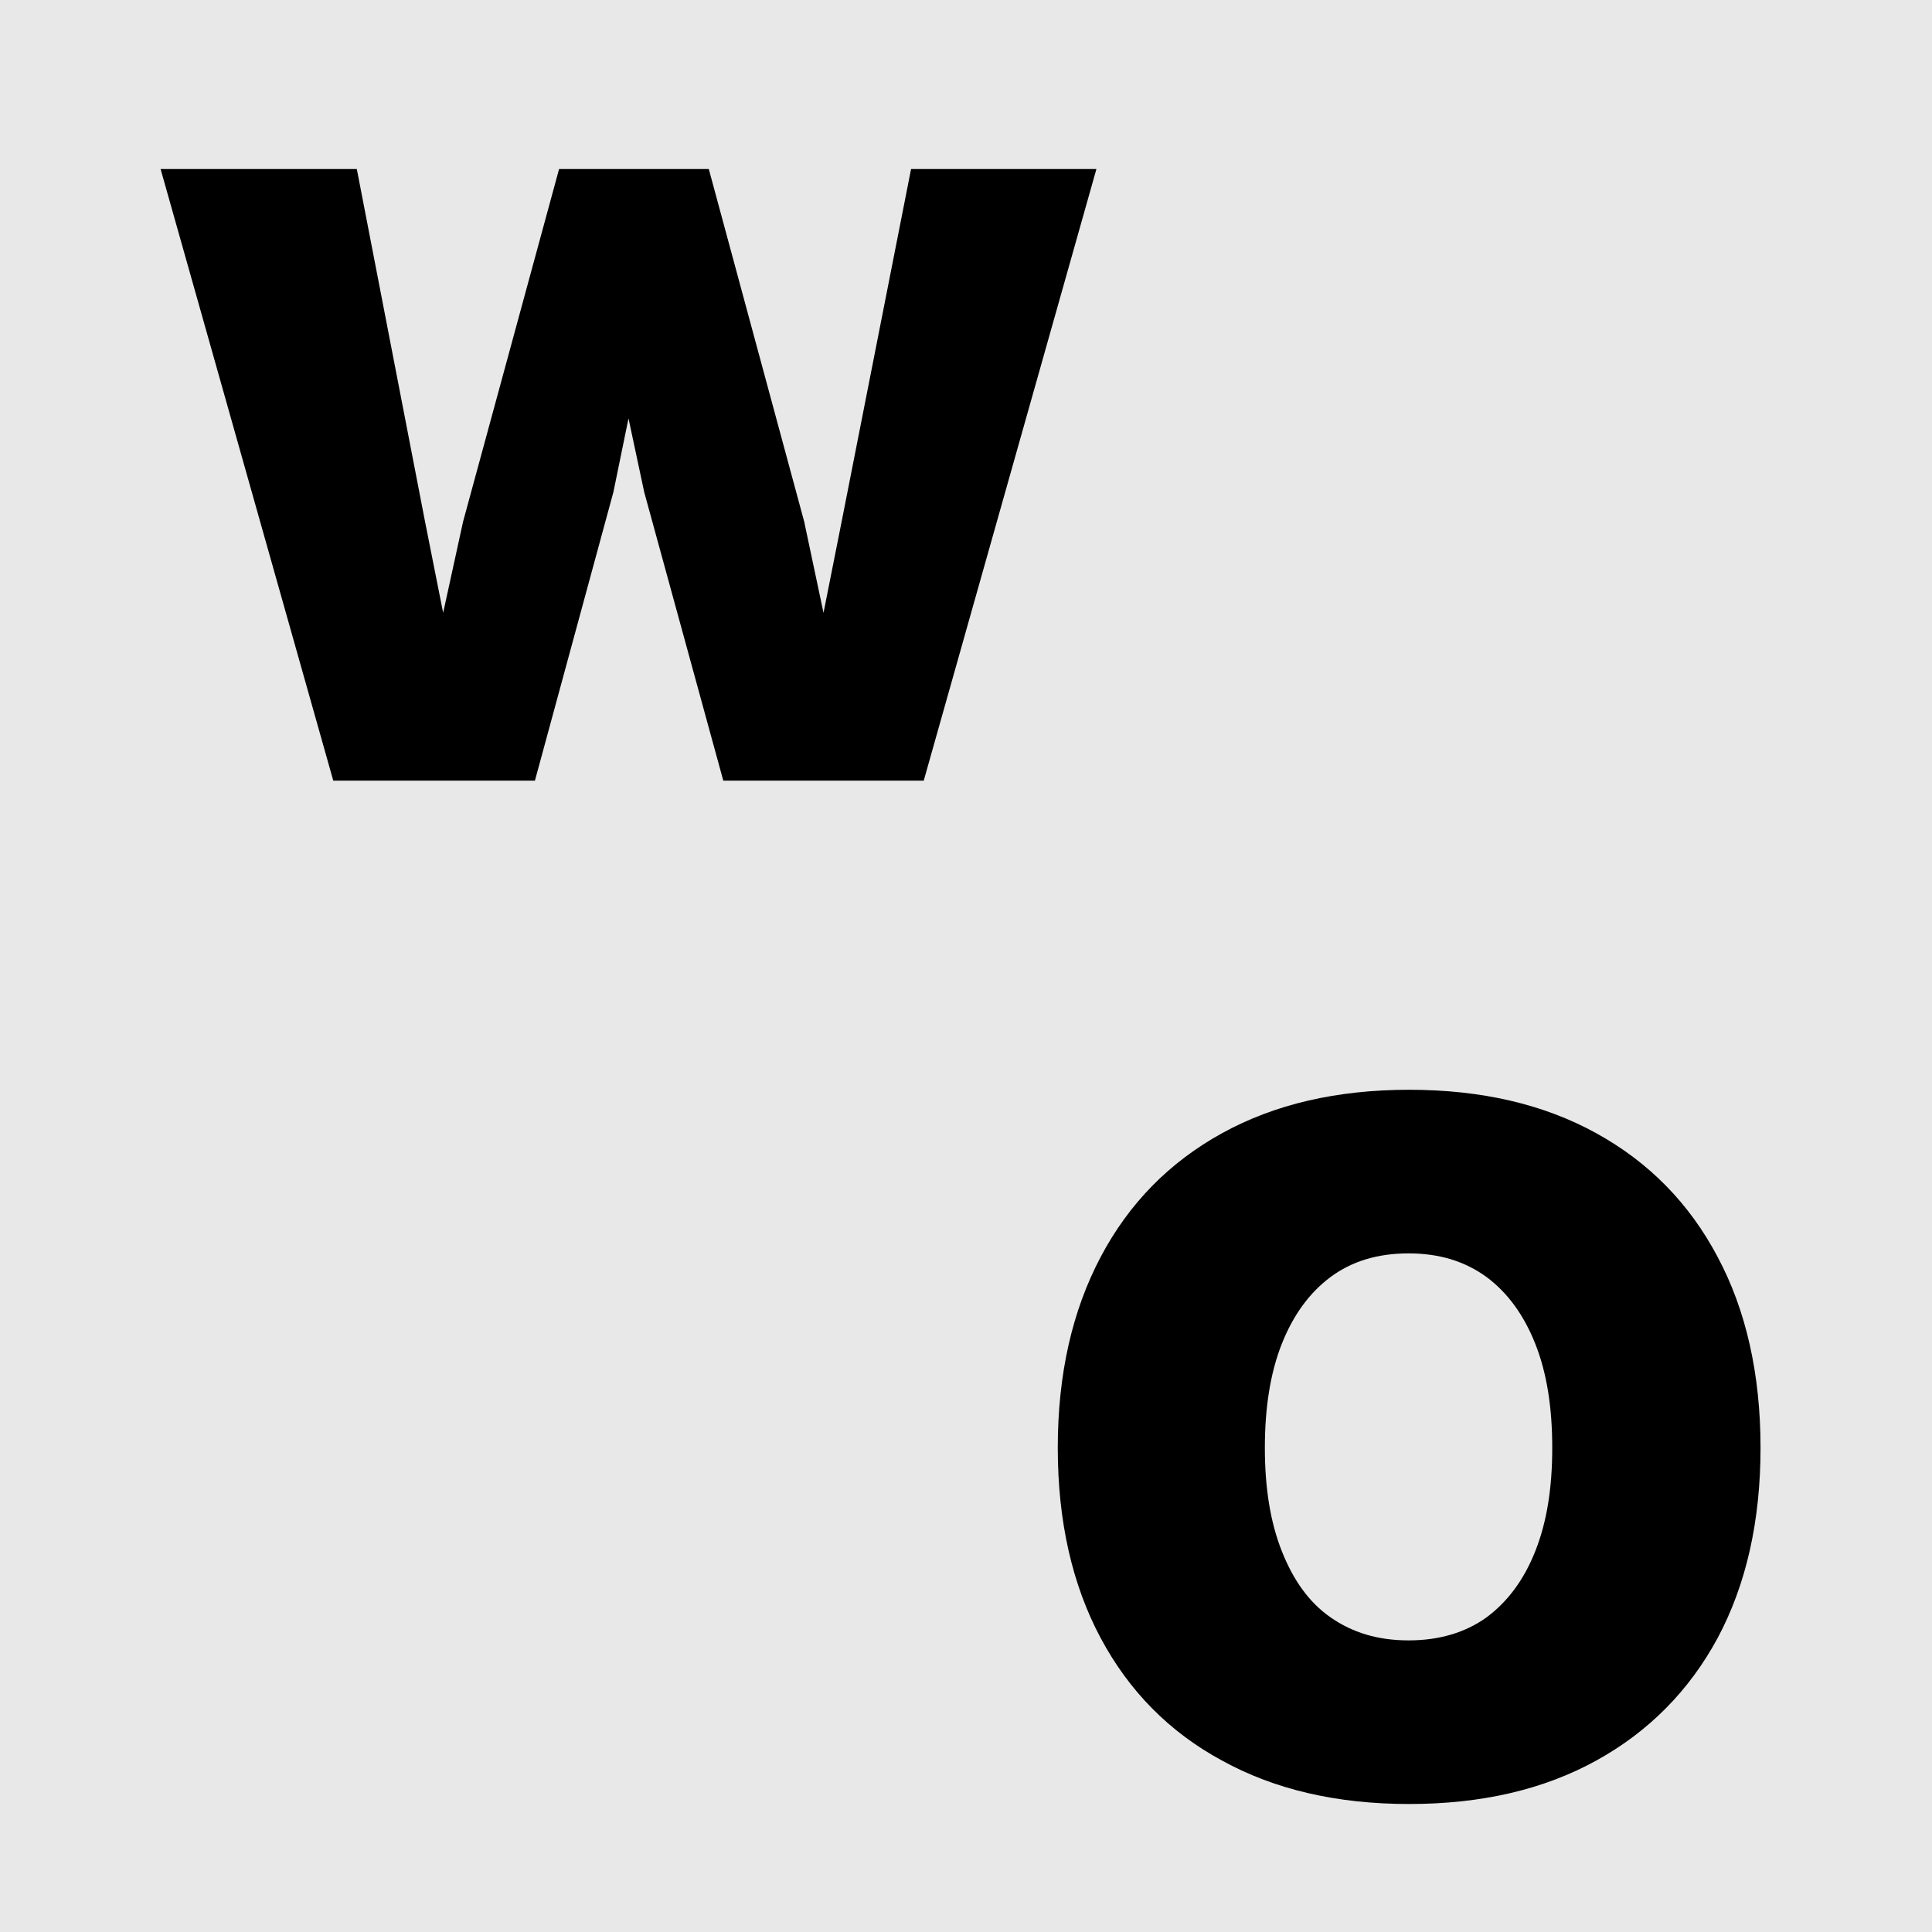
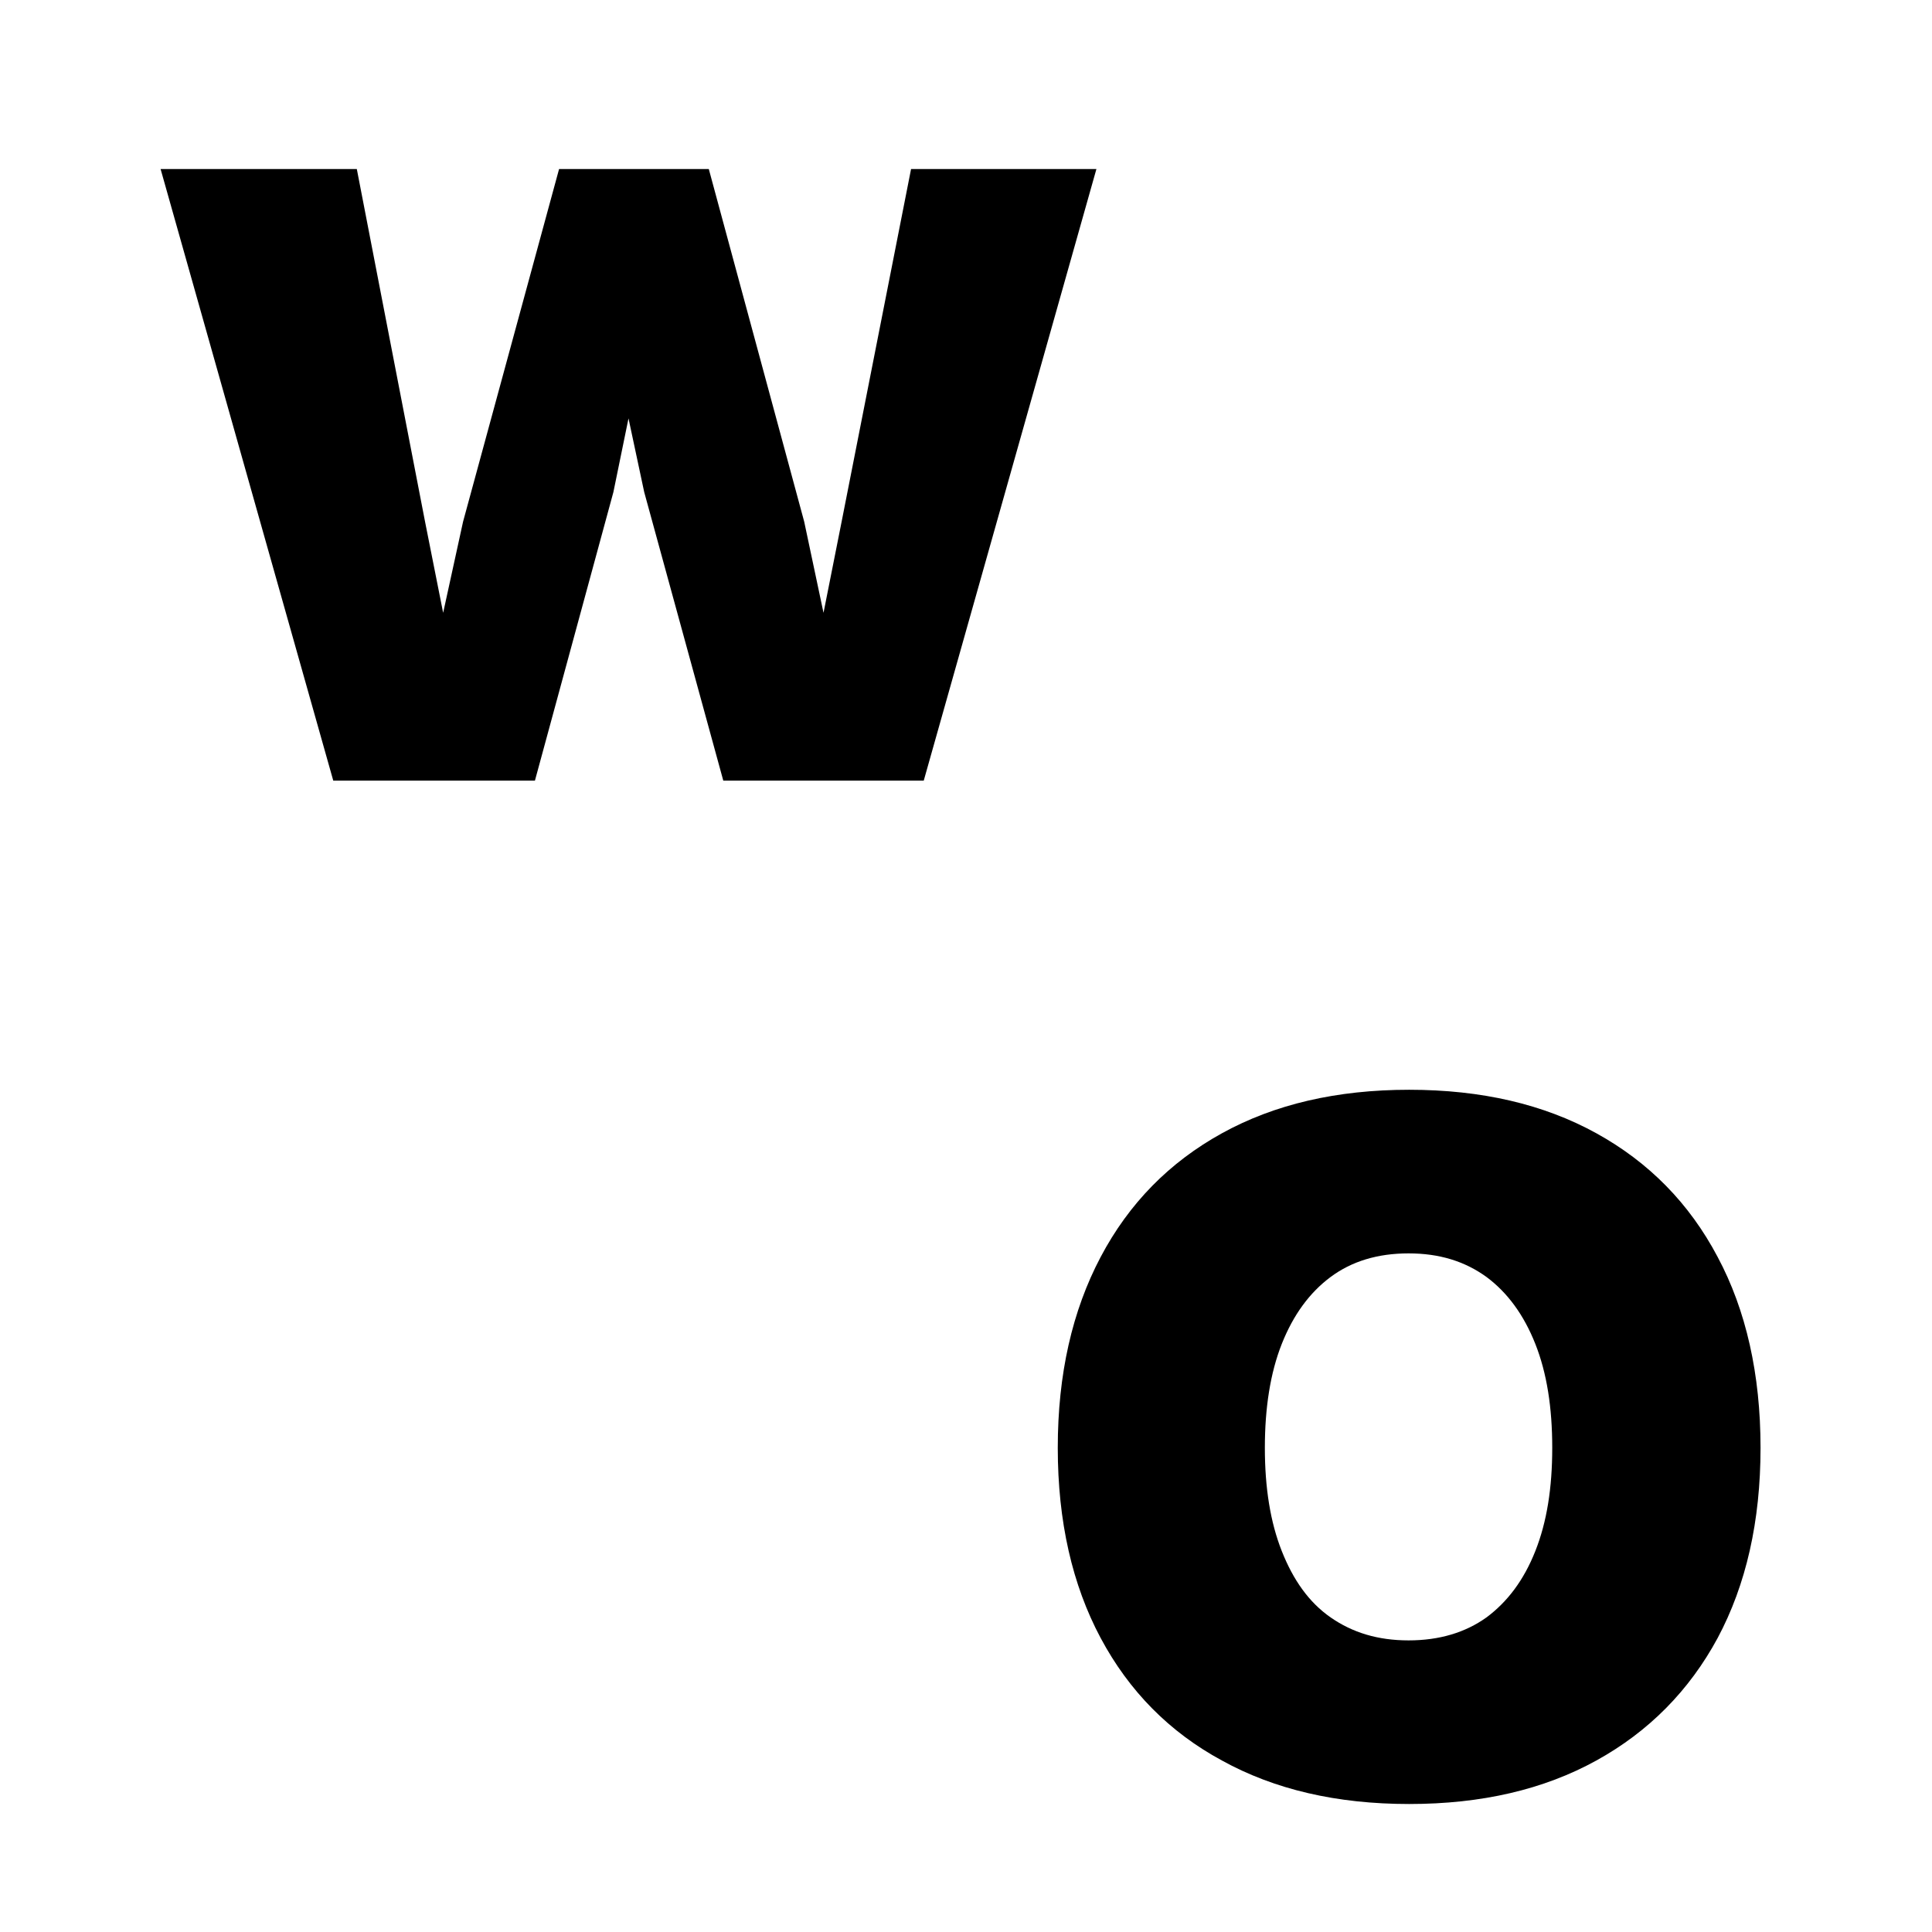
<svg xmlns="http://www.w3.org/2000/svg" id="Layer_2" viewBox="0 0 32 32">
  <defs>
    <style>.cls-1{fill:#e8e8e8;}</style>
  </defs>
  <g id="Layer_1-2">
-     <rect class="cls-1" width="32" height="32" />
    <polygon points="13.94 8.64 13.64 10.15 13.32 8.64 11.74 2.8 9.26 2.8 7.67 8.64 7.34 10.15 7.04 8.64 5.91 2.8 2.66 2.8 5.52 12.93 8.86 12.93 10.16 8.15 10.41 6.93 10.67 8.15 11.98 12.93 15.3 12.93 18.16 2.8 15.09 2.8 13.94 8.64" />
    <path d="M26.44,18.77c-.87-.48-1.9-.72-3.1-.72s-2.23.24-3.1.72c-.87.48-1.54,1.16-2.01,2.05-.47.89-.71,1.94-.71,3.16s.24,2.27.71,3.15c.47.88,1.14,1.56,2.01,2.03.87.48,1.9.72,3.1.72s2.23-.24,3.1-.72c.87-.48,1.54-1.16,2.01-2.03.47-.88.71-1.93.71-3.15s-.24-2.28-.71-3.16c-.47-.89-1.14-1.57-2.01-2.05ZM25.43,25.69c-.19.48-.46.84-.81,1.1-.35.25-.78.38-1.29.38s-.93-.13-1.29-.38-.62-.62-.81-1.1c-.19-.48-.28-1.05-.28-1.71s.09-1.24.28-1.72c.19-.48.46-.85.81-1.11.35-.26.78-.39,1.29-.39s.93.13,1.29.39c.35.26.62.63.81,1.11.19.48.28,1.05.28,1.72s-.09,1.23-.28,1.71Z" />
  </g>
</svg>